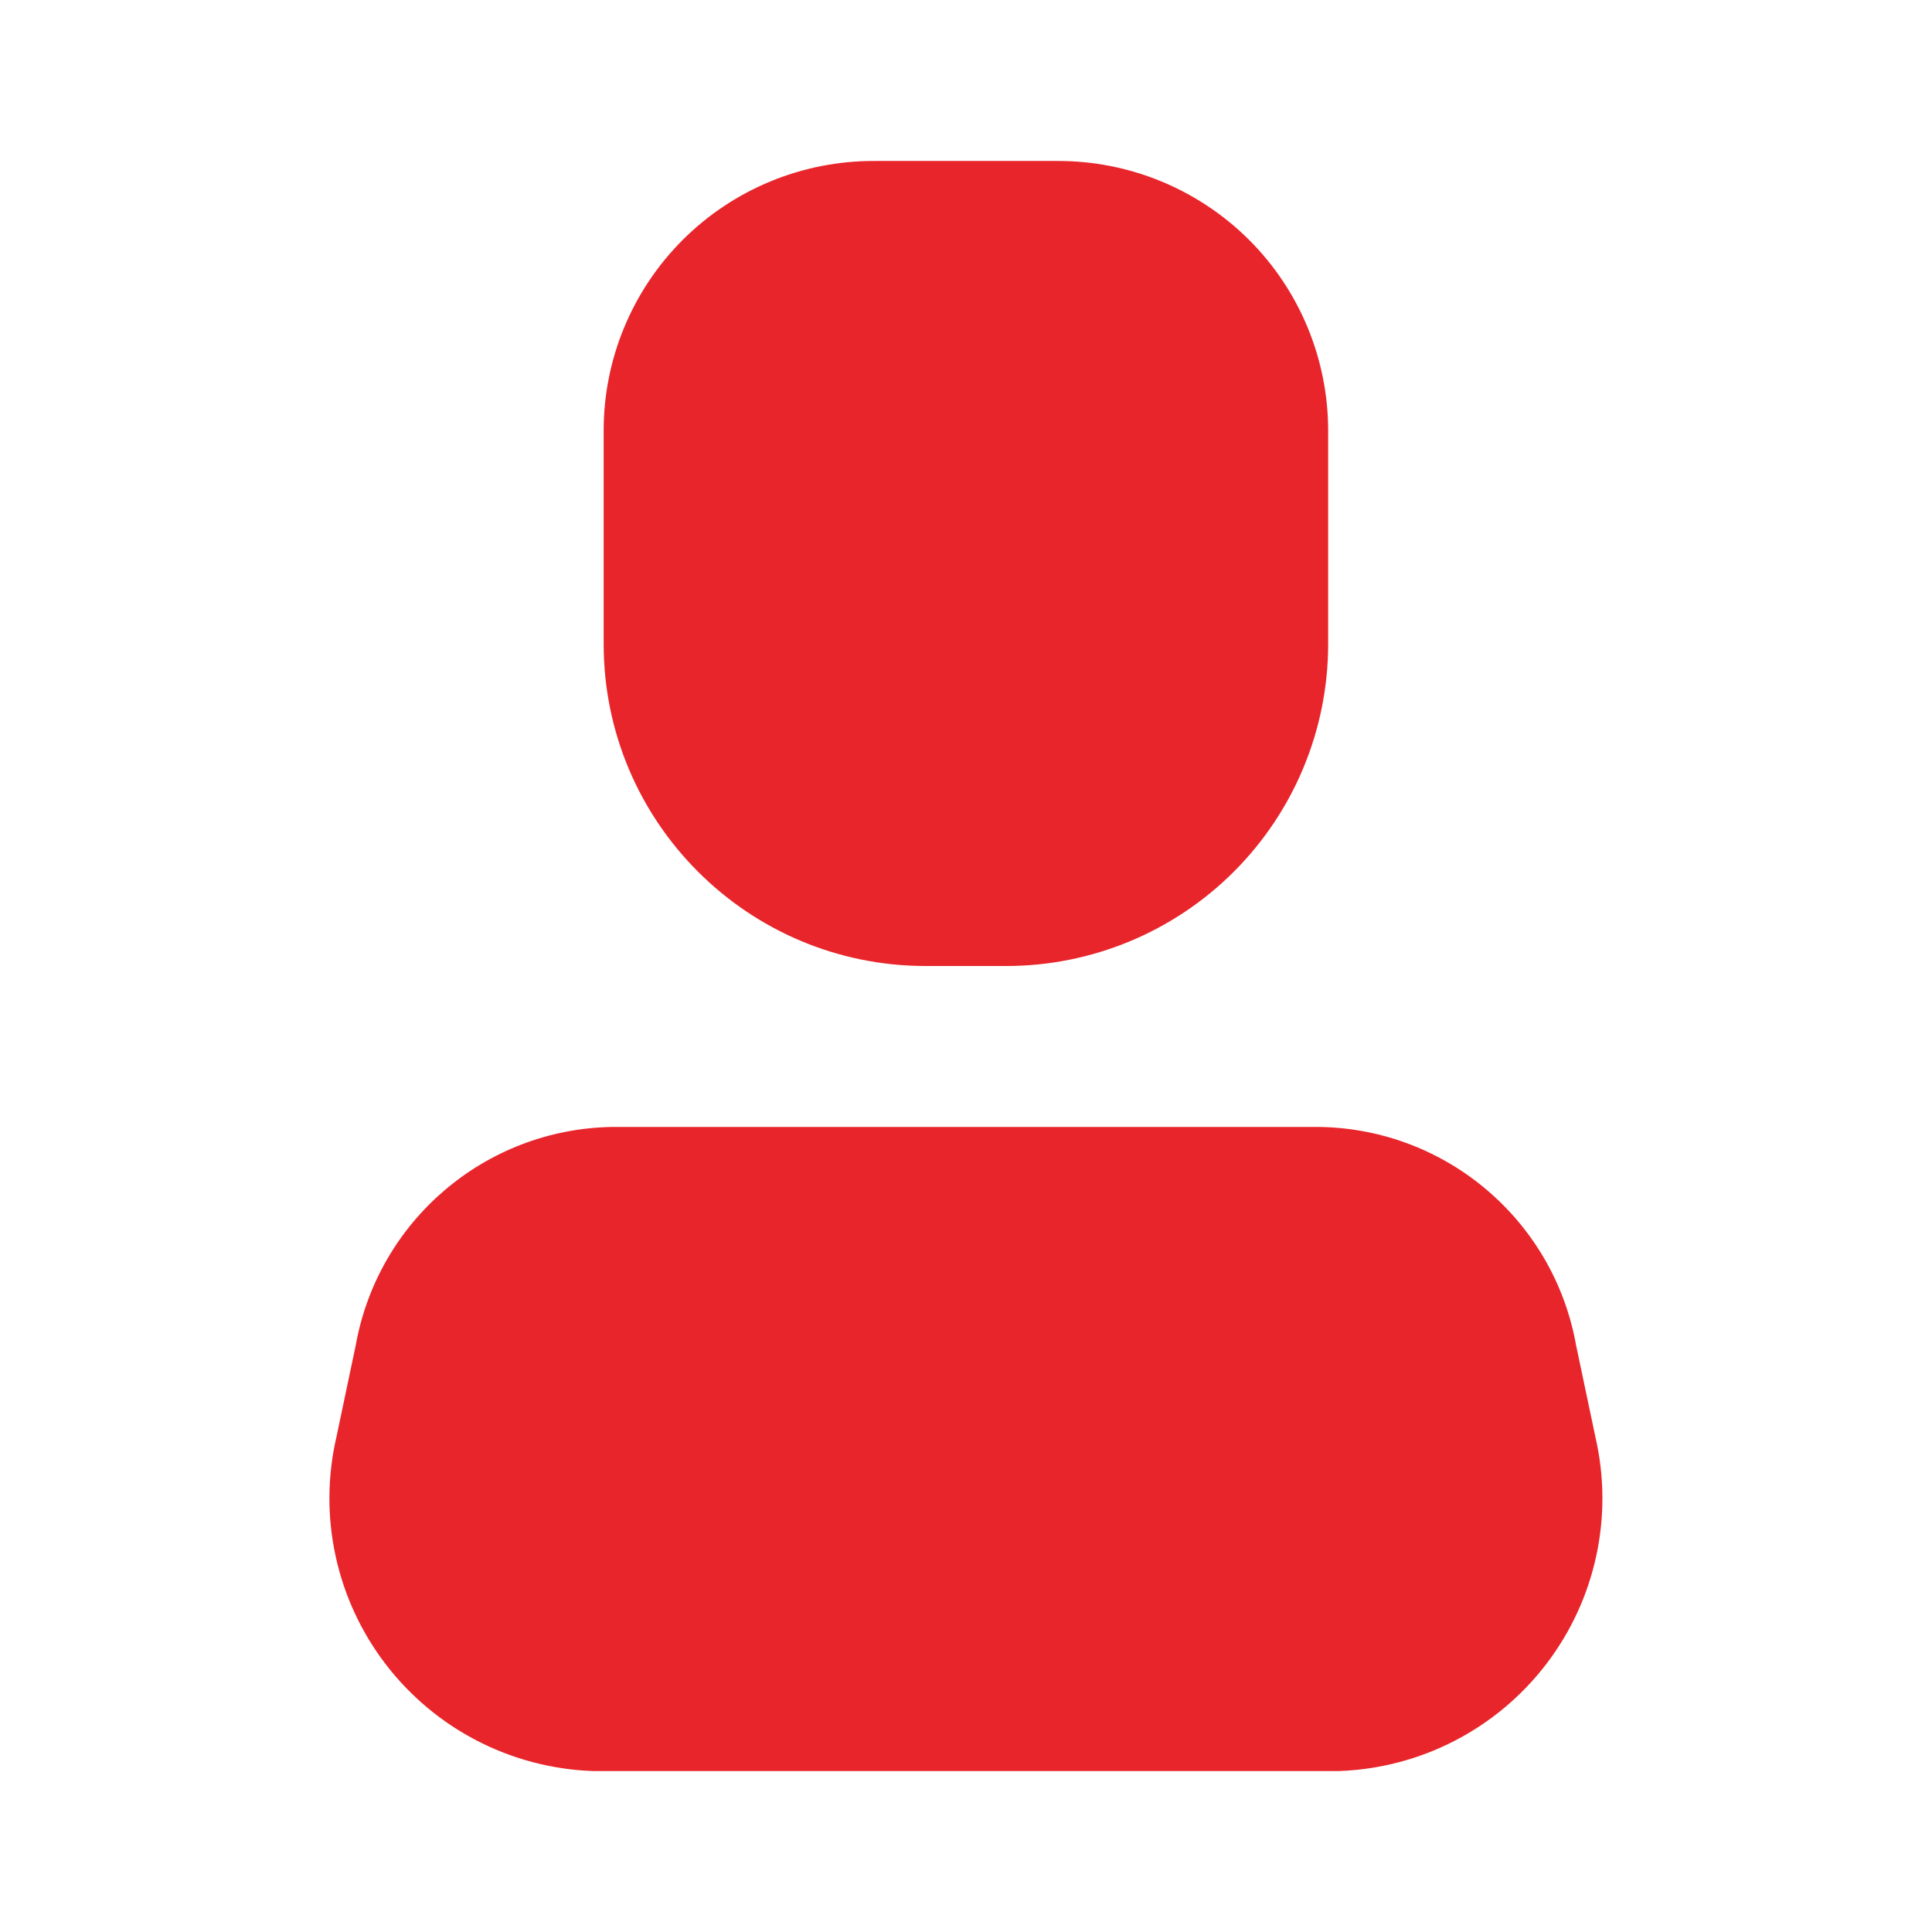
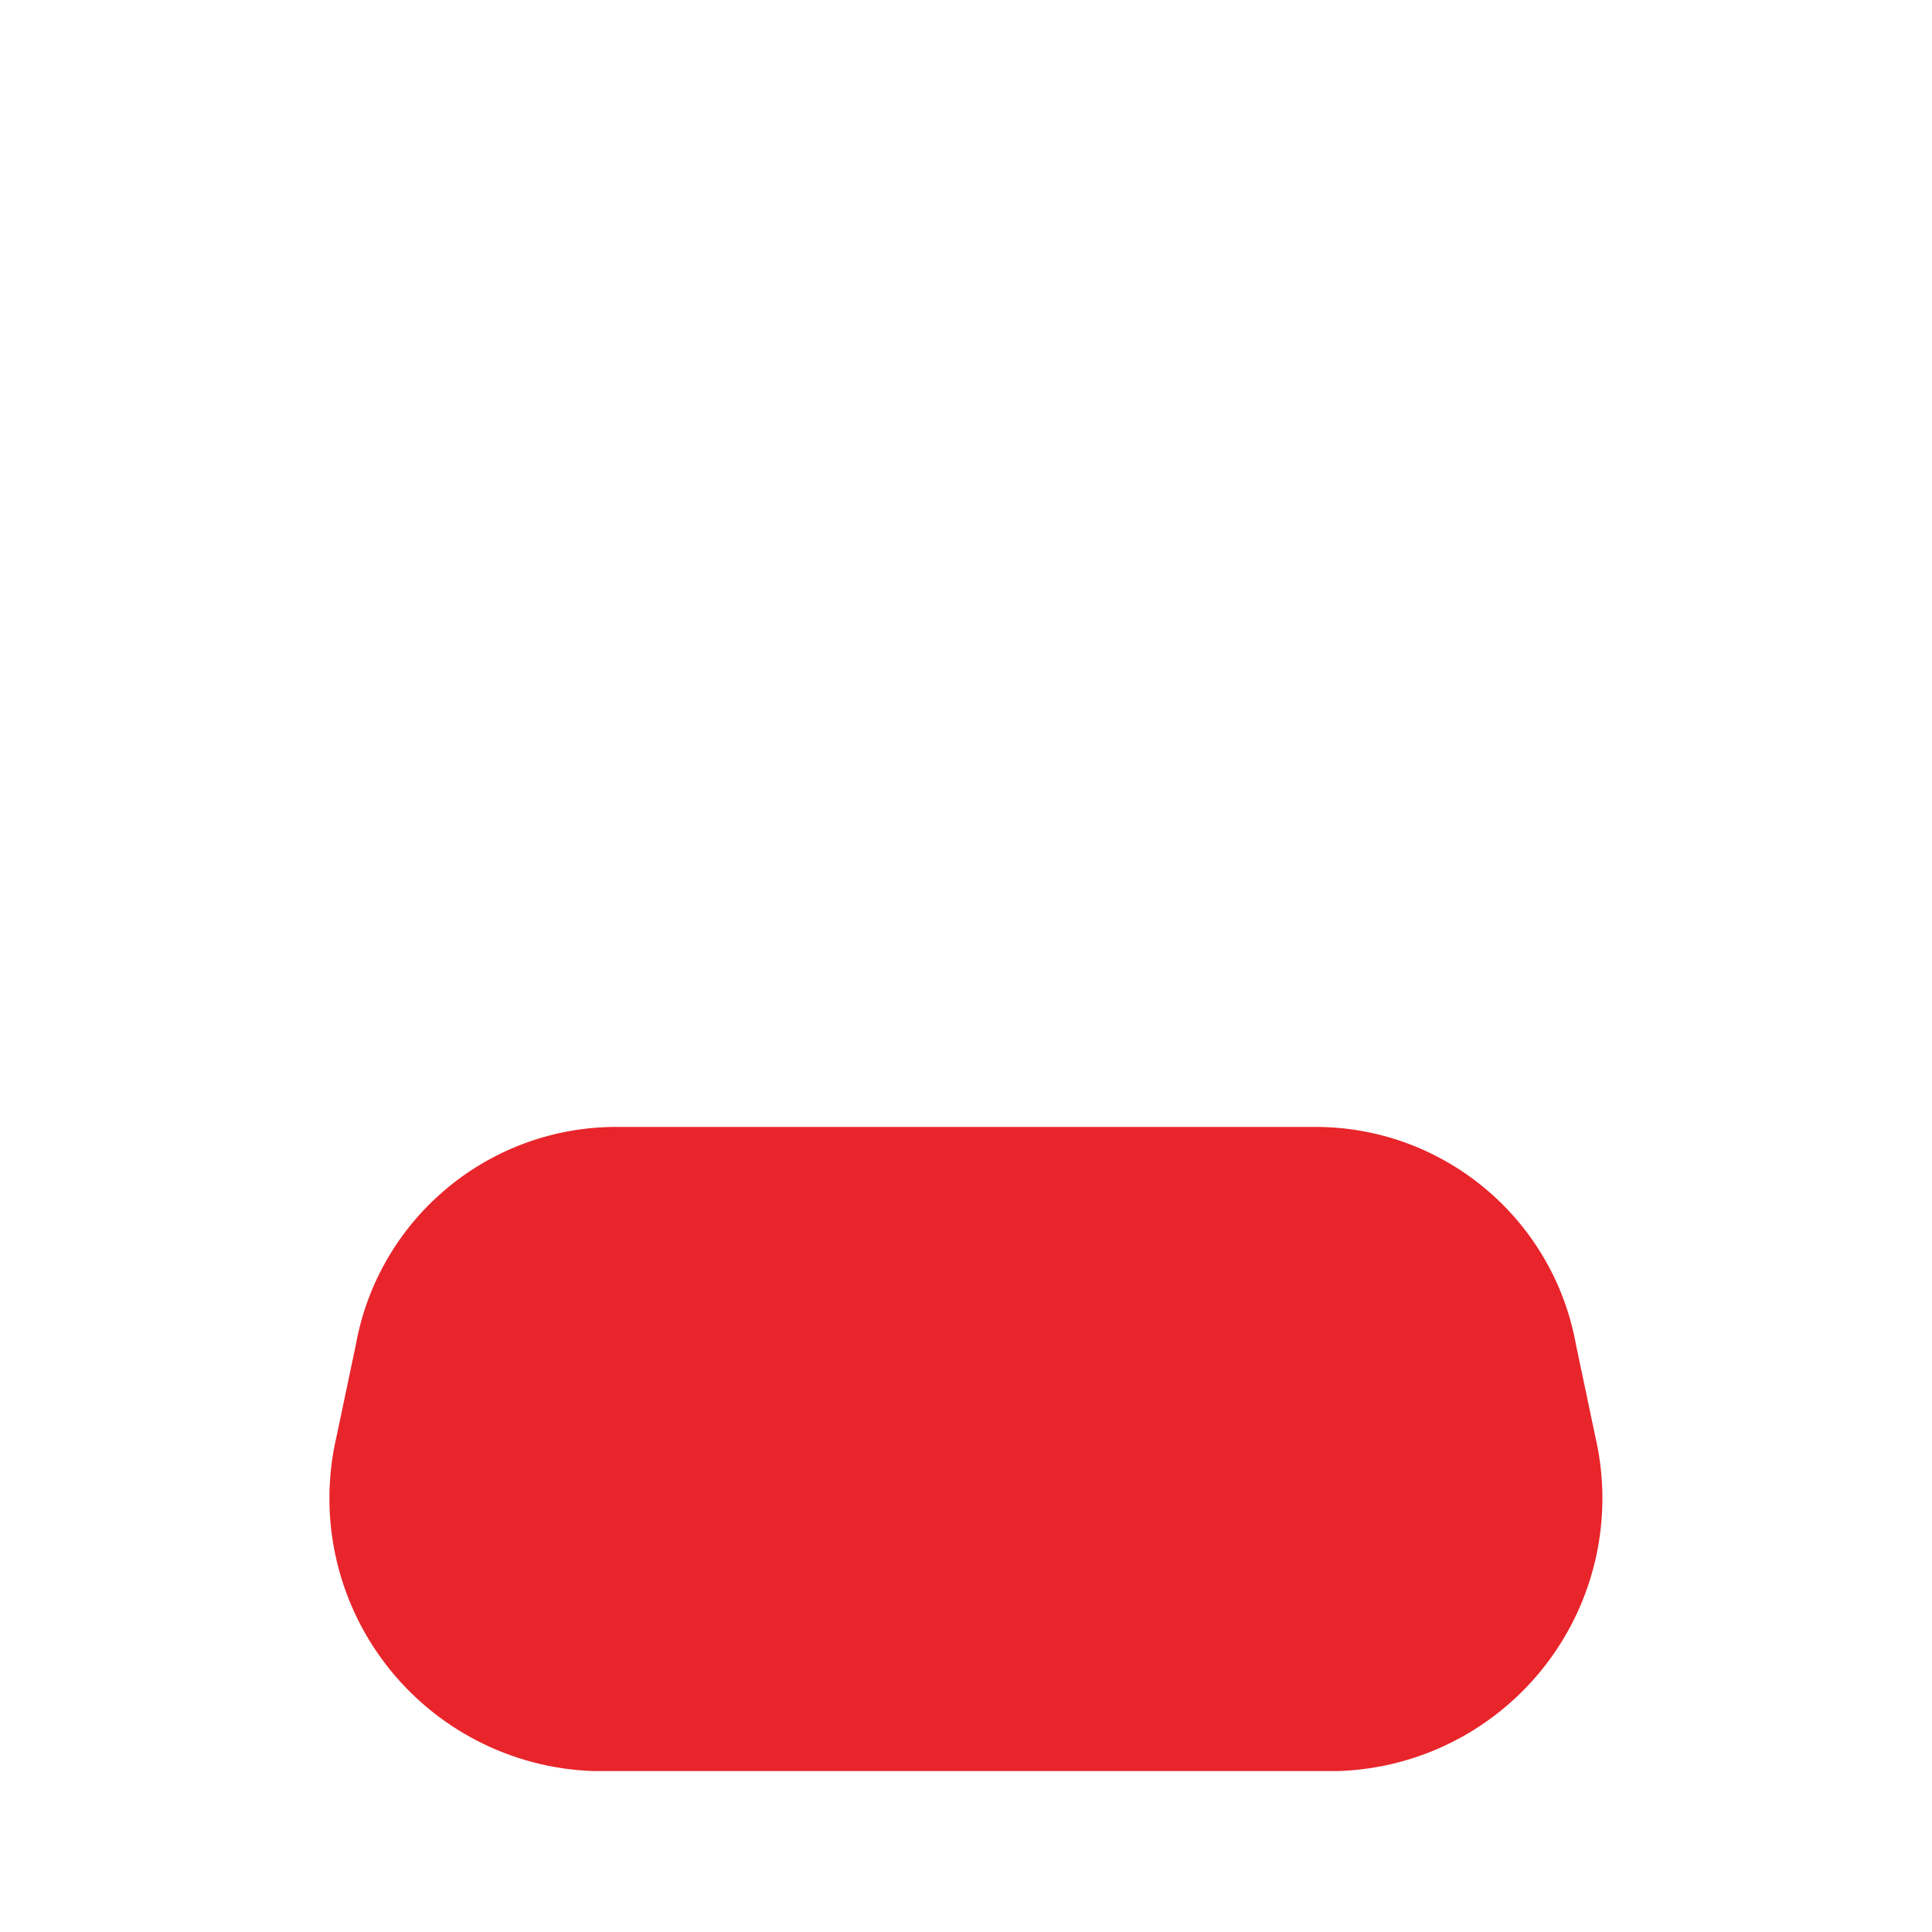
<svg xmlns="http://www.w3.org/2000/svg" width="22" height="22" viewBox="0 0 22 22" fill="none">
  <path d="M15.252 20.167H6.746C5.819 20.133 4.956 19.687 4.392 18.951C3.828 18.215 3.622 17.266 3.831 16.363L4.051 15.318C4.304 13.903 5.52 12.863 6.956 12.833H15.041C16.478 12.863 17.694 13.903 17.947 15.318L18.167 16.363C18.376 17.266 18.17 18.215 17.606 18.951C17.042 19.687 16.179 20.133 15.252 20.167Z" fill="#E8252B" />
-   <path d="M11.457 11H10.541C8.516 11 6.874 9.358 6.874 7.333V4.913C6.871 4.096 7.195 3.311 7.773 2.733C8.351 2.155 9.136 1.831 9.954 1.833H12.044C12.861 1.831 13.646 2.155 14.225 2.733C14.803 3.311 15.126 4.096 15.124 4.913V7.333C15.124 8.306 14.738 9.238 14.05 9.926C13.362 10.614 12.43 11 11.457 11Z" fill="#E8252B" />
</svg>